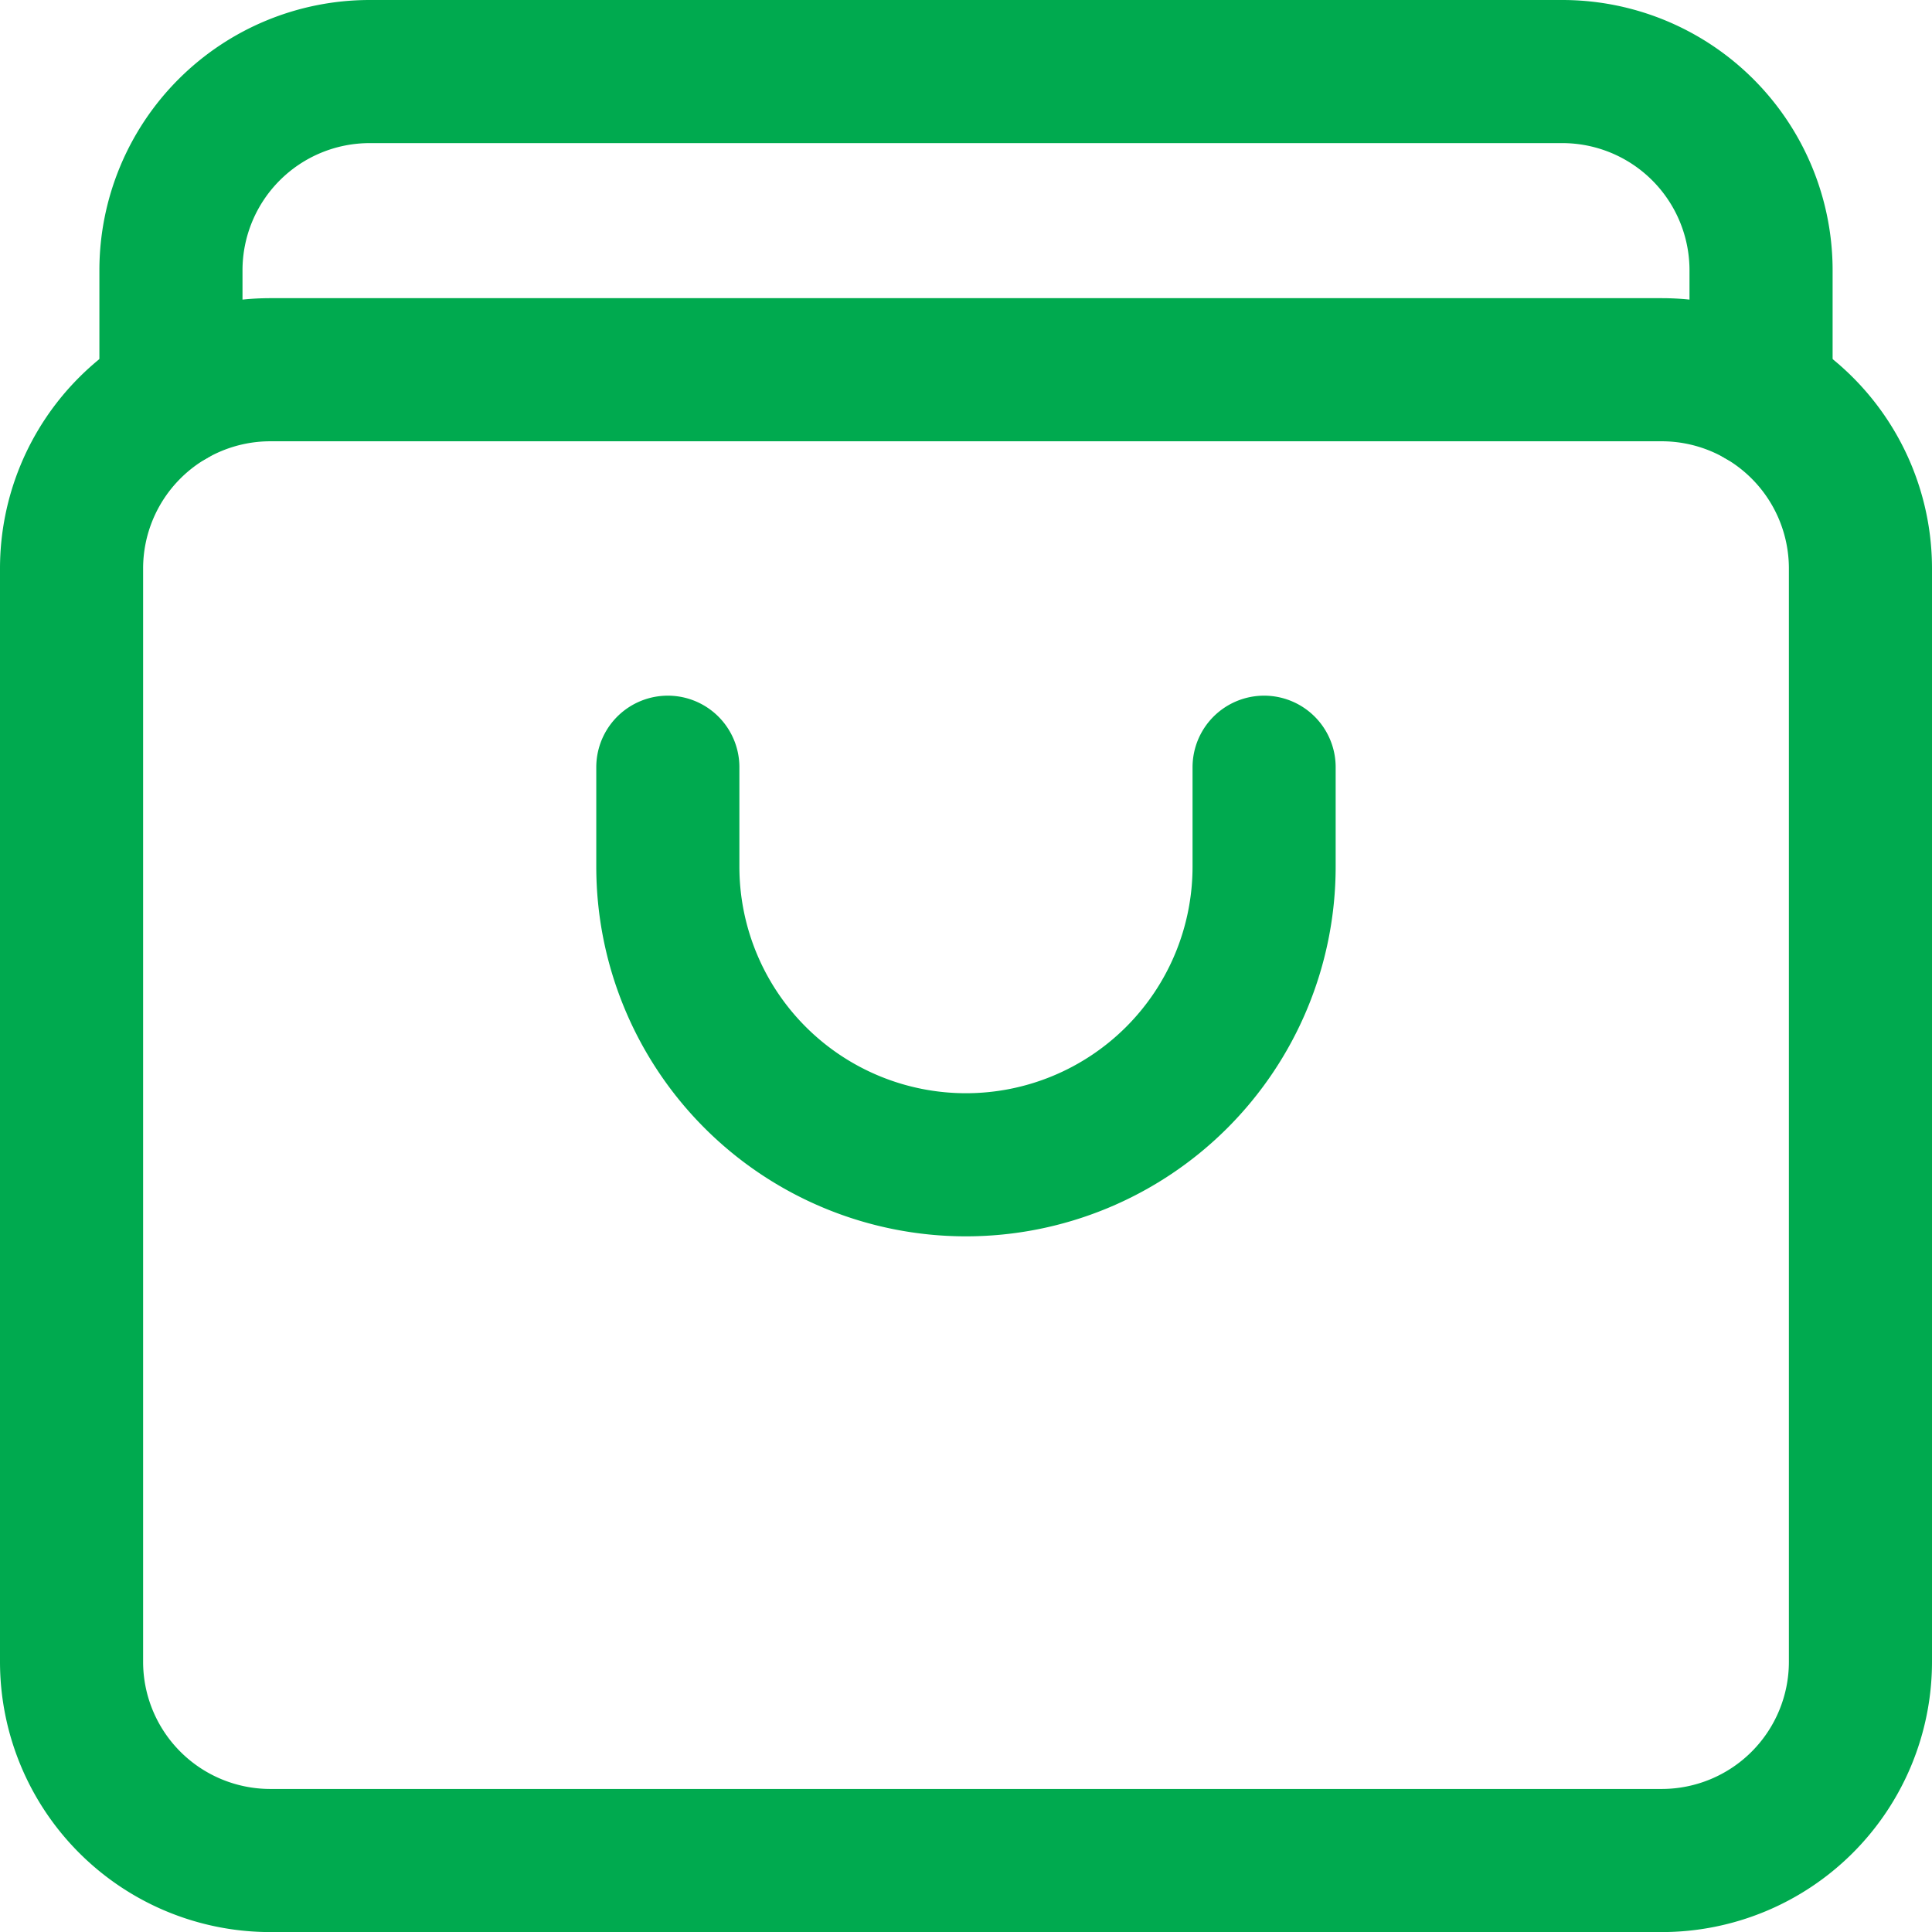
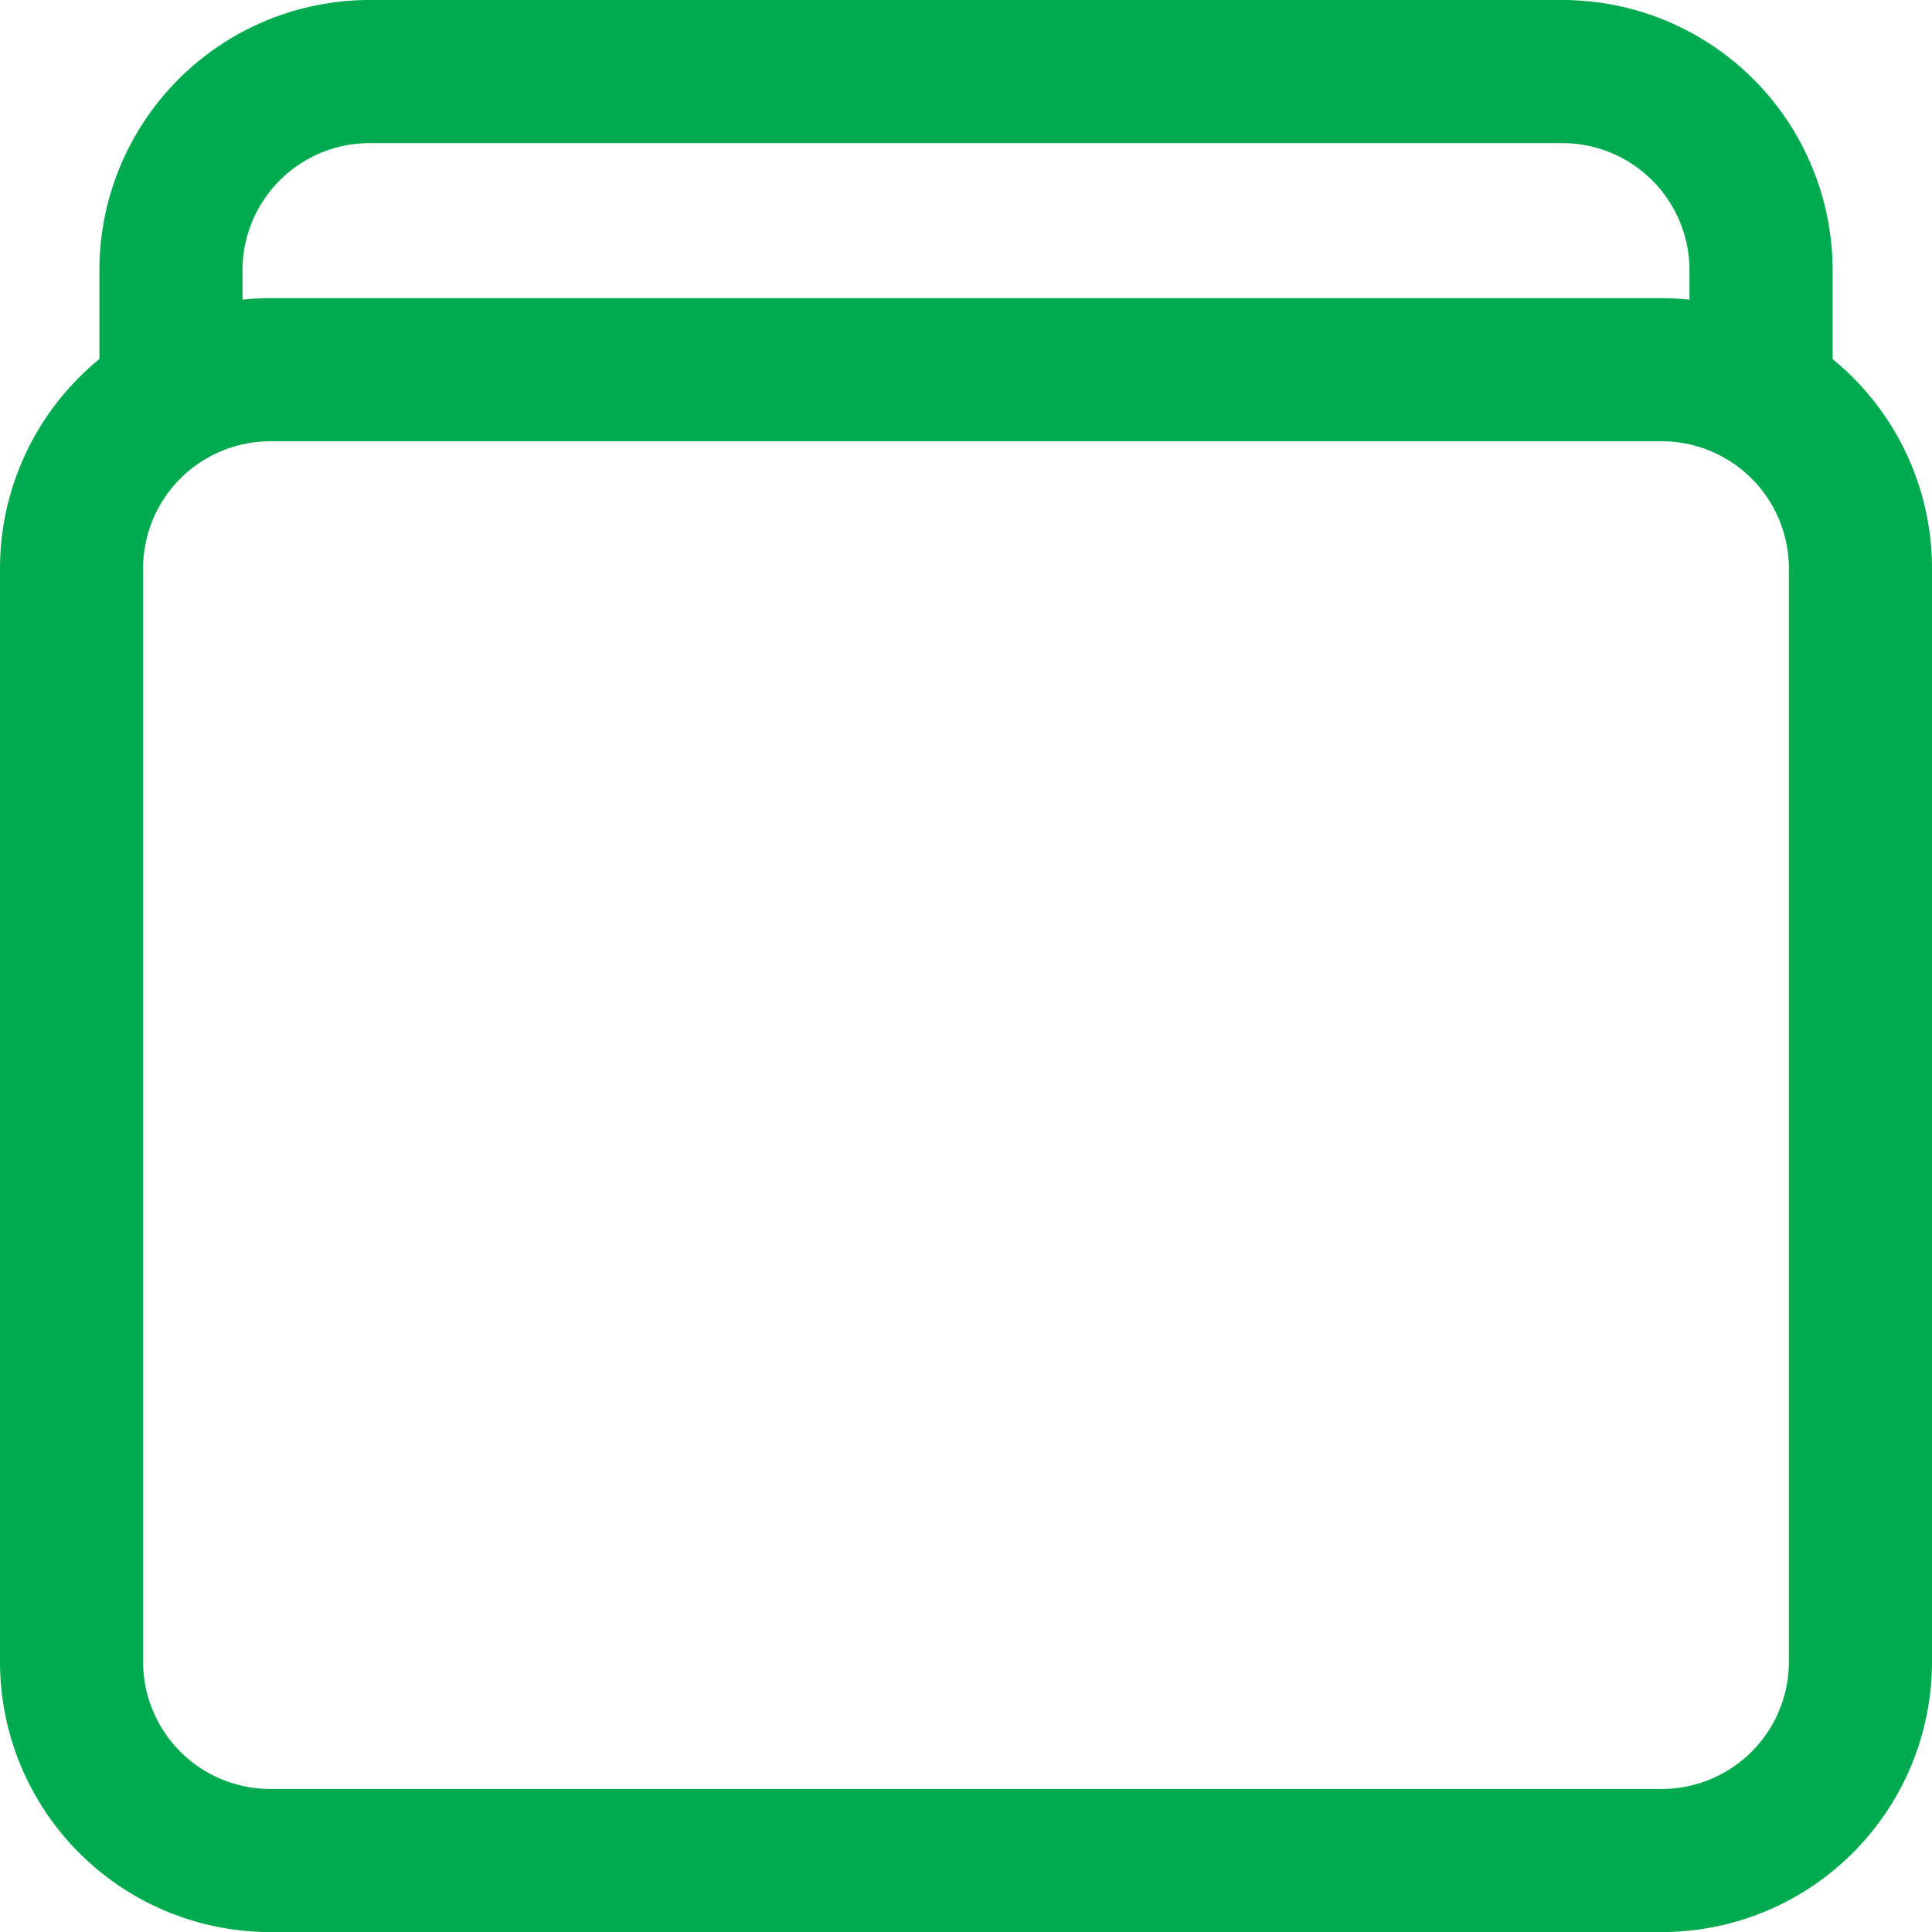
<svg xmlns="http://www.w3.org/2000/svg" width="27" height="27" viewBox="0 0 27 27">
  <g id="shopping-bag-4" transform="translate(1 1)">
    <path id="Path" d="M0,18.056V2.778A2.778,2.778,0,0,1,2.778,0H22.222A2.778,2.778,0,0,1,25,2.778V18.056a2.778,2.778,0,0,1-2.778,2.778H2.778A2.778,2.778,0,0,1,0,18.056Z" transform="translate(0 4.167)" fill="none" stroke="#00aa4f" stroke-linecap="round" stroke-linejoin="round" stroke-miterlimit="10" stroke-width="2" />
    <path id="Path-2" data-name="Path" d="M0,4.539V2.778A2.778,2.778,0,0,1,2.778,0H19.444a2.778,2.778,0,0,1,2.778,2.778V4.539" transform="translate(1.389)" fill="none" stroke="#00aa4f" stroke-linecap="round" stroke-linejoin="round" stroke-miterlimit="10" stroke-width="2" />
-     <path id="Path-3" data-name="Path" d="M8.333,0V1.389A4.167,4.167,0,0,1,4.167,5.556h0A4.167,4.167,0,0,1,0,1.389V0" transform="translate(8.333 9.722)" fill="none" stroke="#00aa4f" stroke-linecap="round" stroke-linejoin="round" stroke-miterlimit="10" stroke-width="2" />
  </g>
</svg>